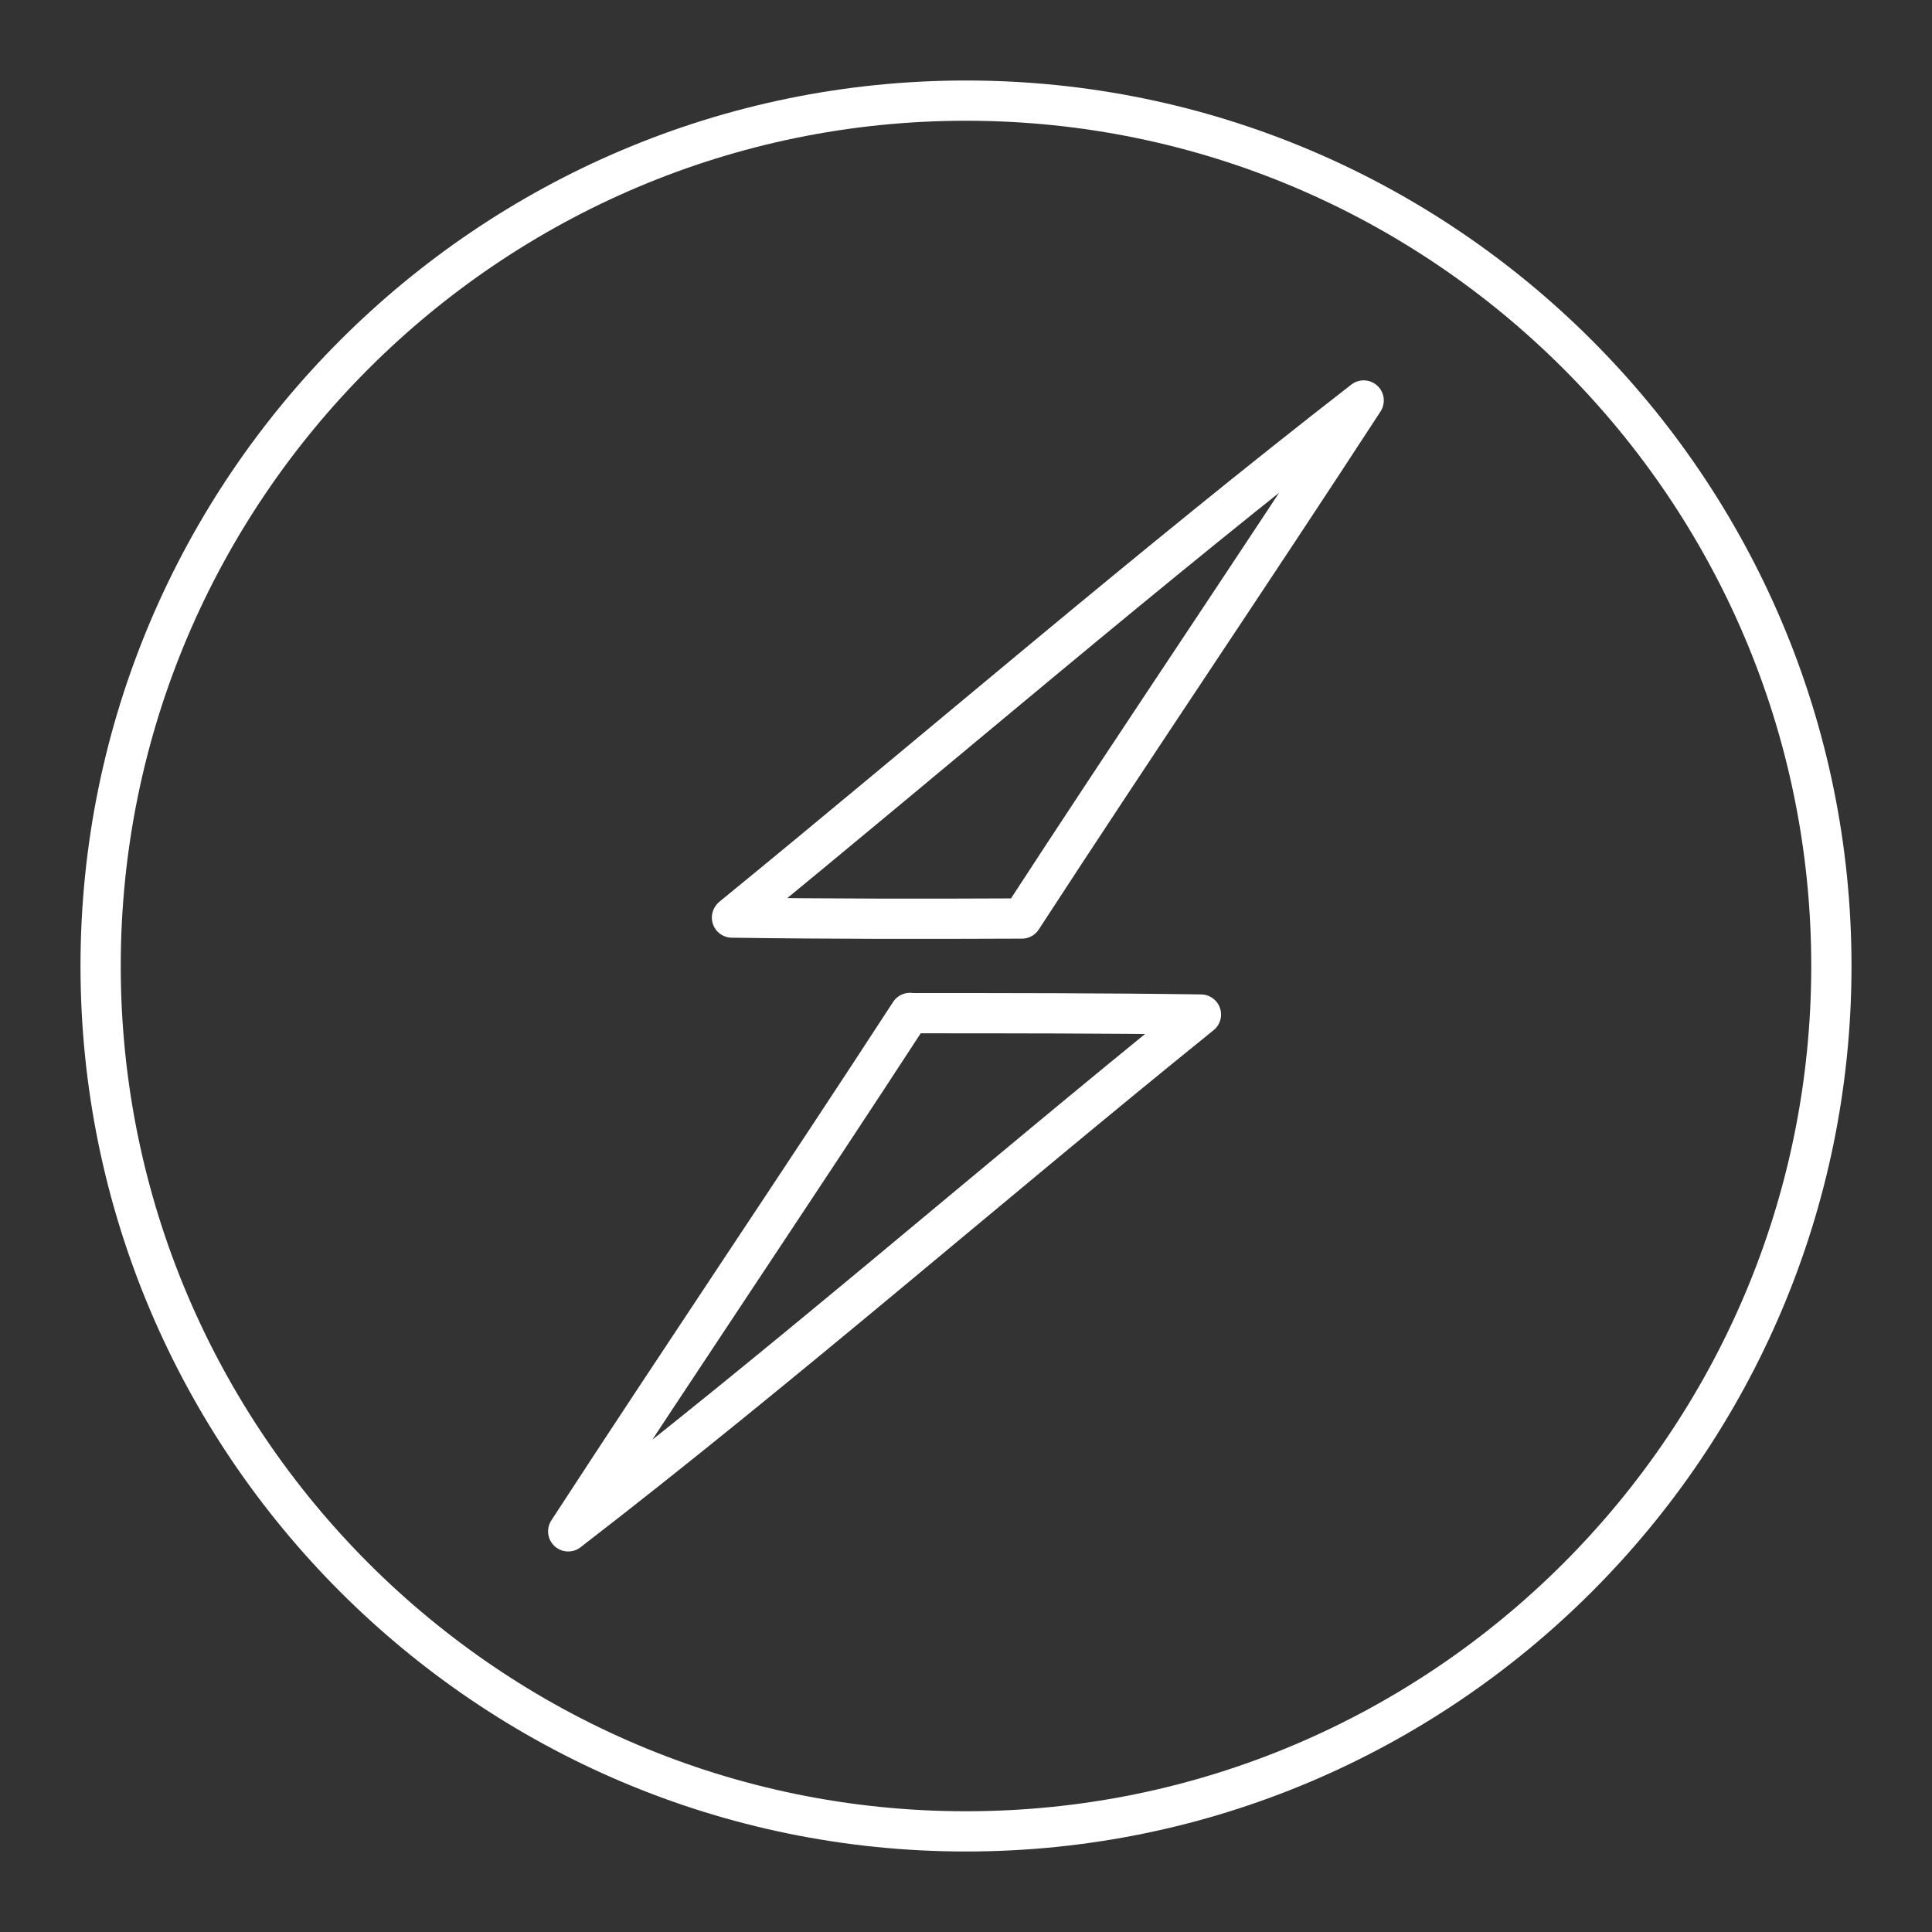
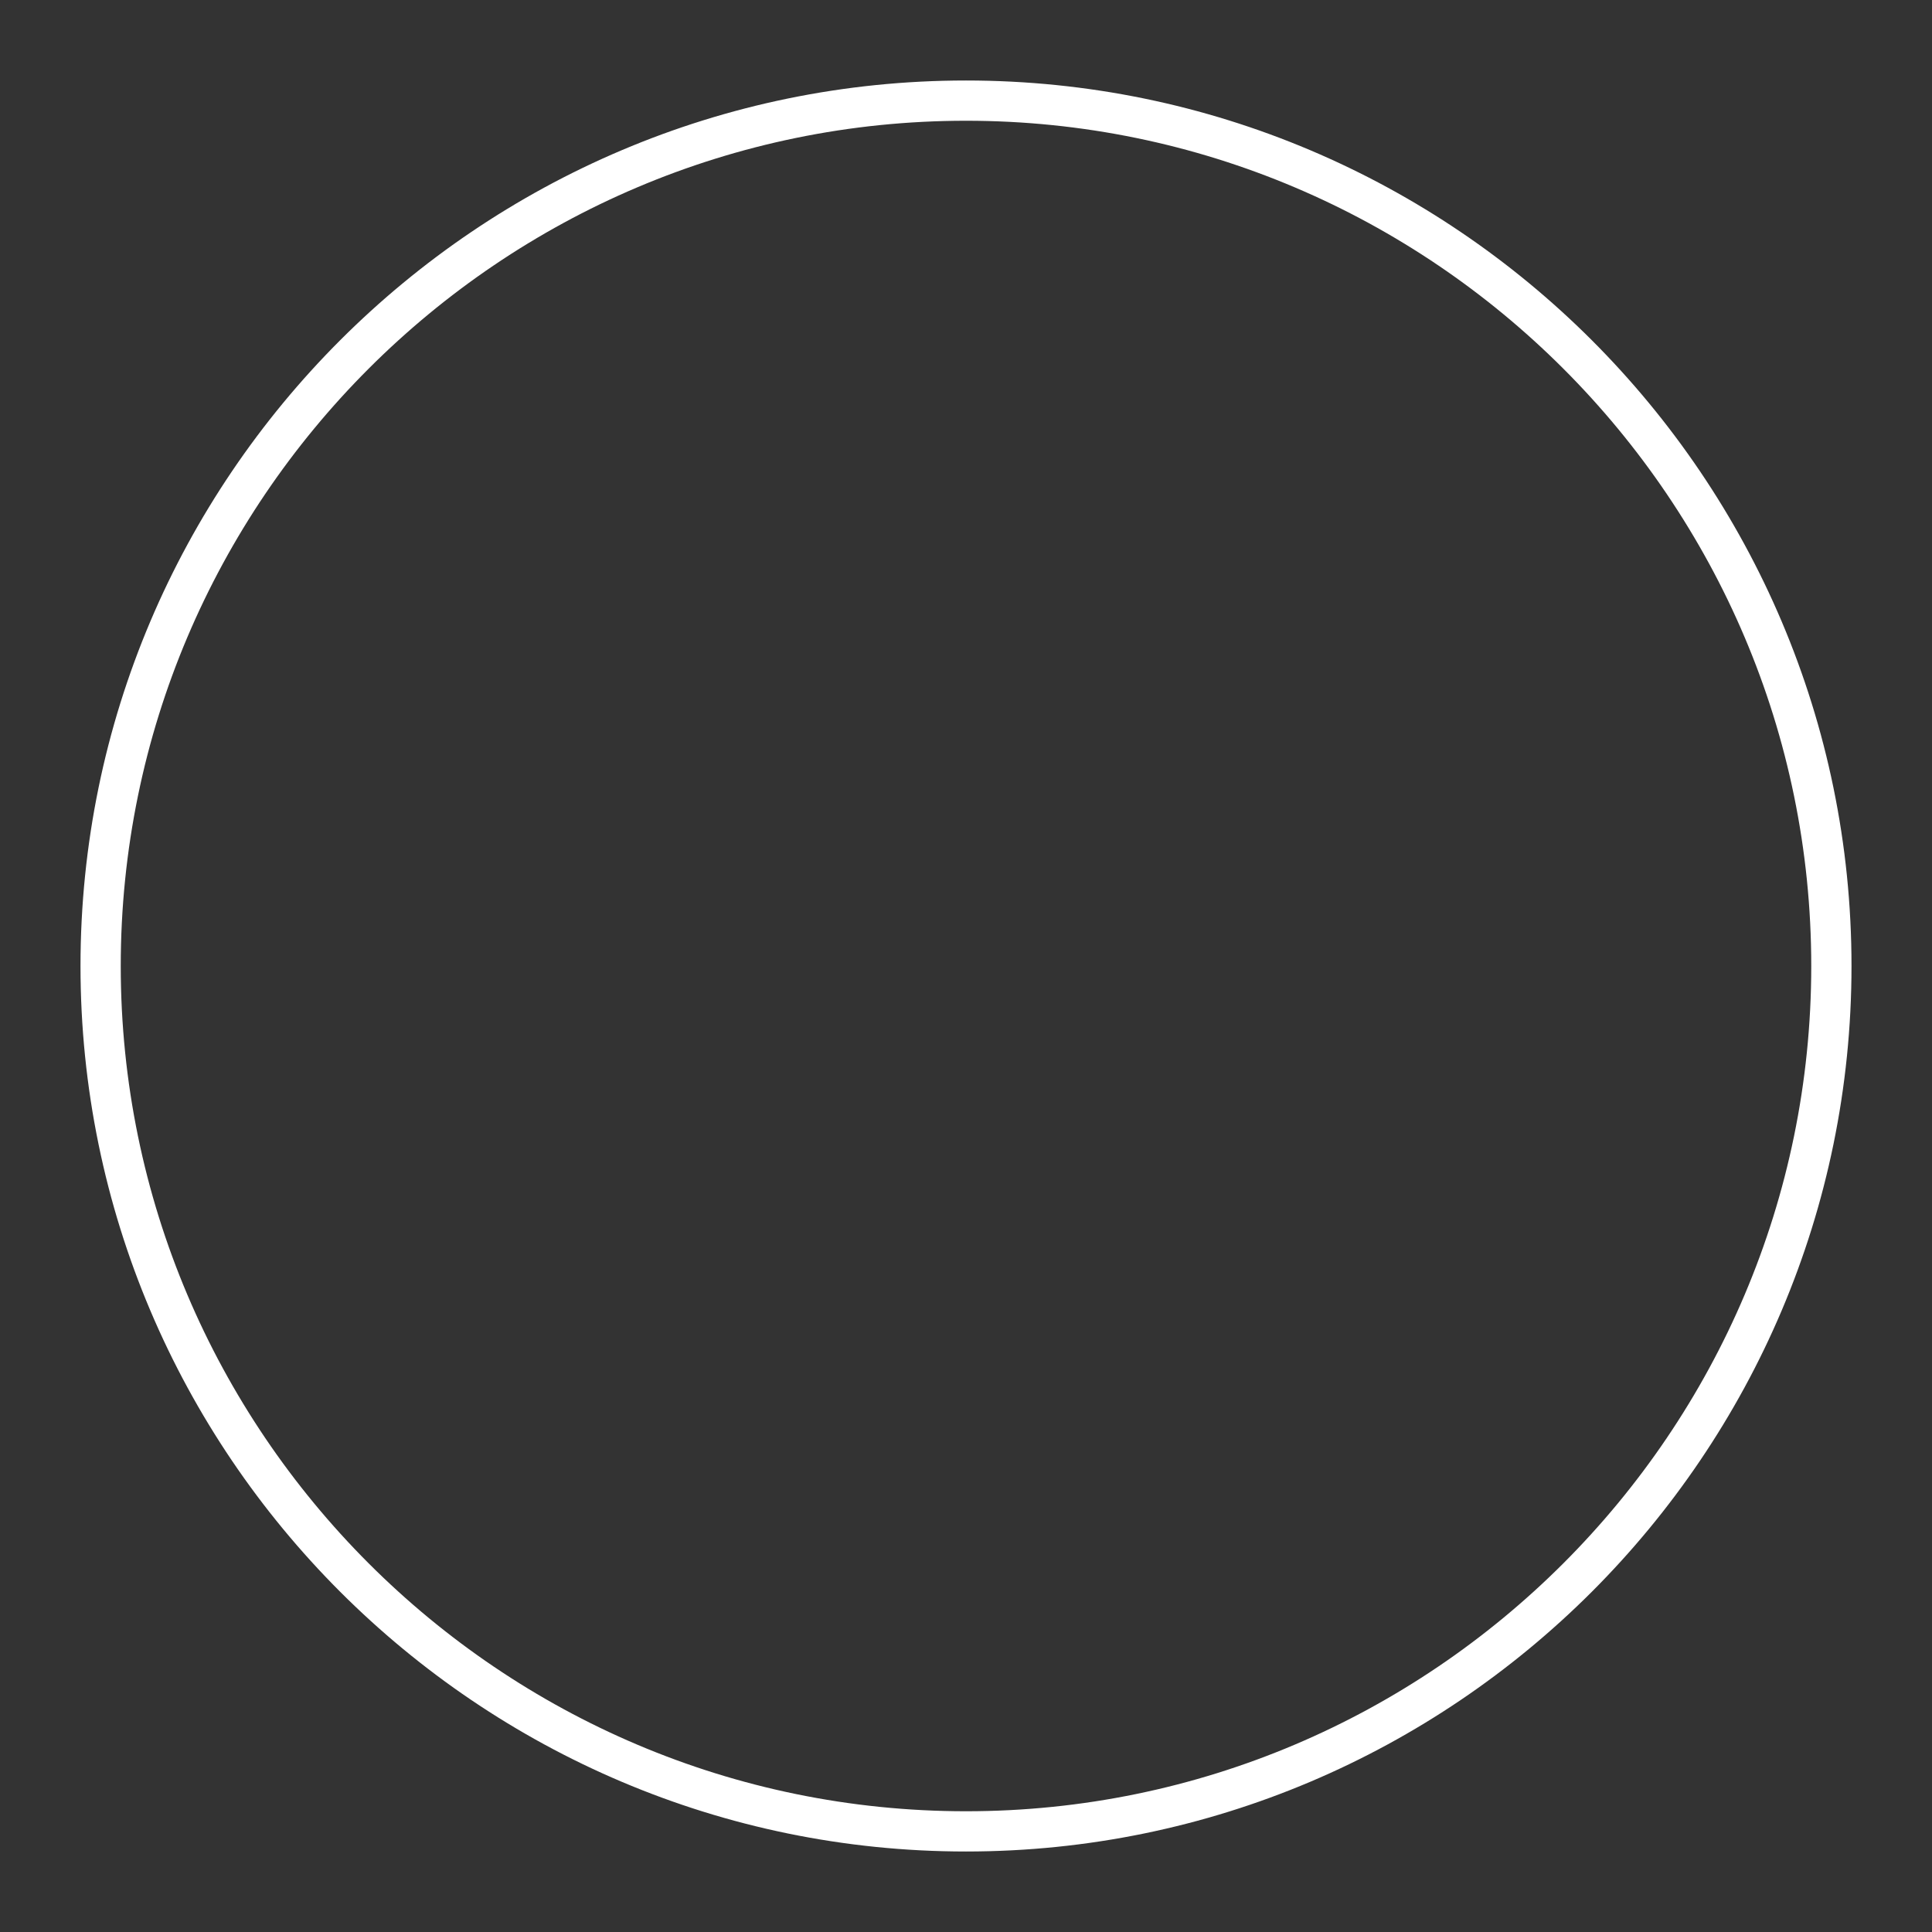
<svg xmlns="http://www.w3.org/2000/svg" version="1.1" viewBox="0 0 48 48">
  <rect x="0" y="0" width="48" height="48" fill="#333333" stroke="none" />
  <defs>
    <style>.cls-1{fill:none;stroke:#fff;stroke-linecap:round;stroke-linejoin:round;}</style>
  </defs>
  <path class="cls-1" d="m24 2.5c-11.85 0-21.5 9.647-21.5 21.5 0 11.85 9.647 21.5 21.5 21.5 11.85 0 21.5-9.647 21.5-21.5 0-11.85-9.647-21.5-21.5-21.5z" />
-   <path class="cls-1" d="m18.19 22.79c5.231-4.273 10.35-8.696 15.69-12.84-2.804 4.308-5.687 8.559-8.491 12.87-2.405 0.011-4.81 0.011-7.203-0.023zm4.422 2.382c2.416 0 4.821 0 7.225 0.034-5.265 4.251-10.36 8.707-15.72 12.84 2.804-4.308 5.687-8.57 8.491-12.88z" />
</svg>